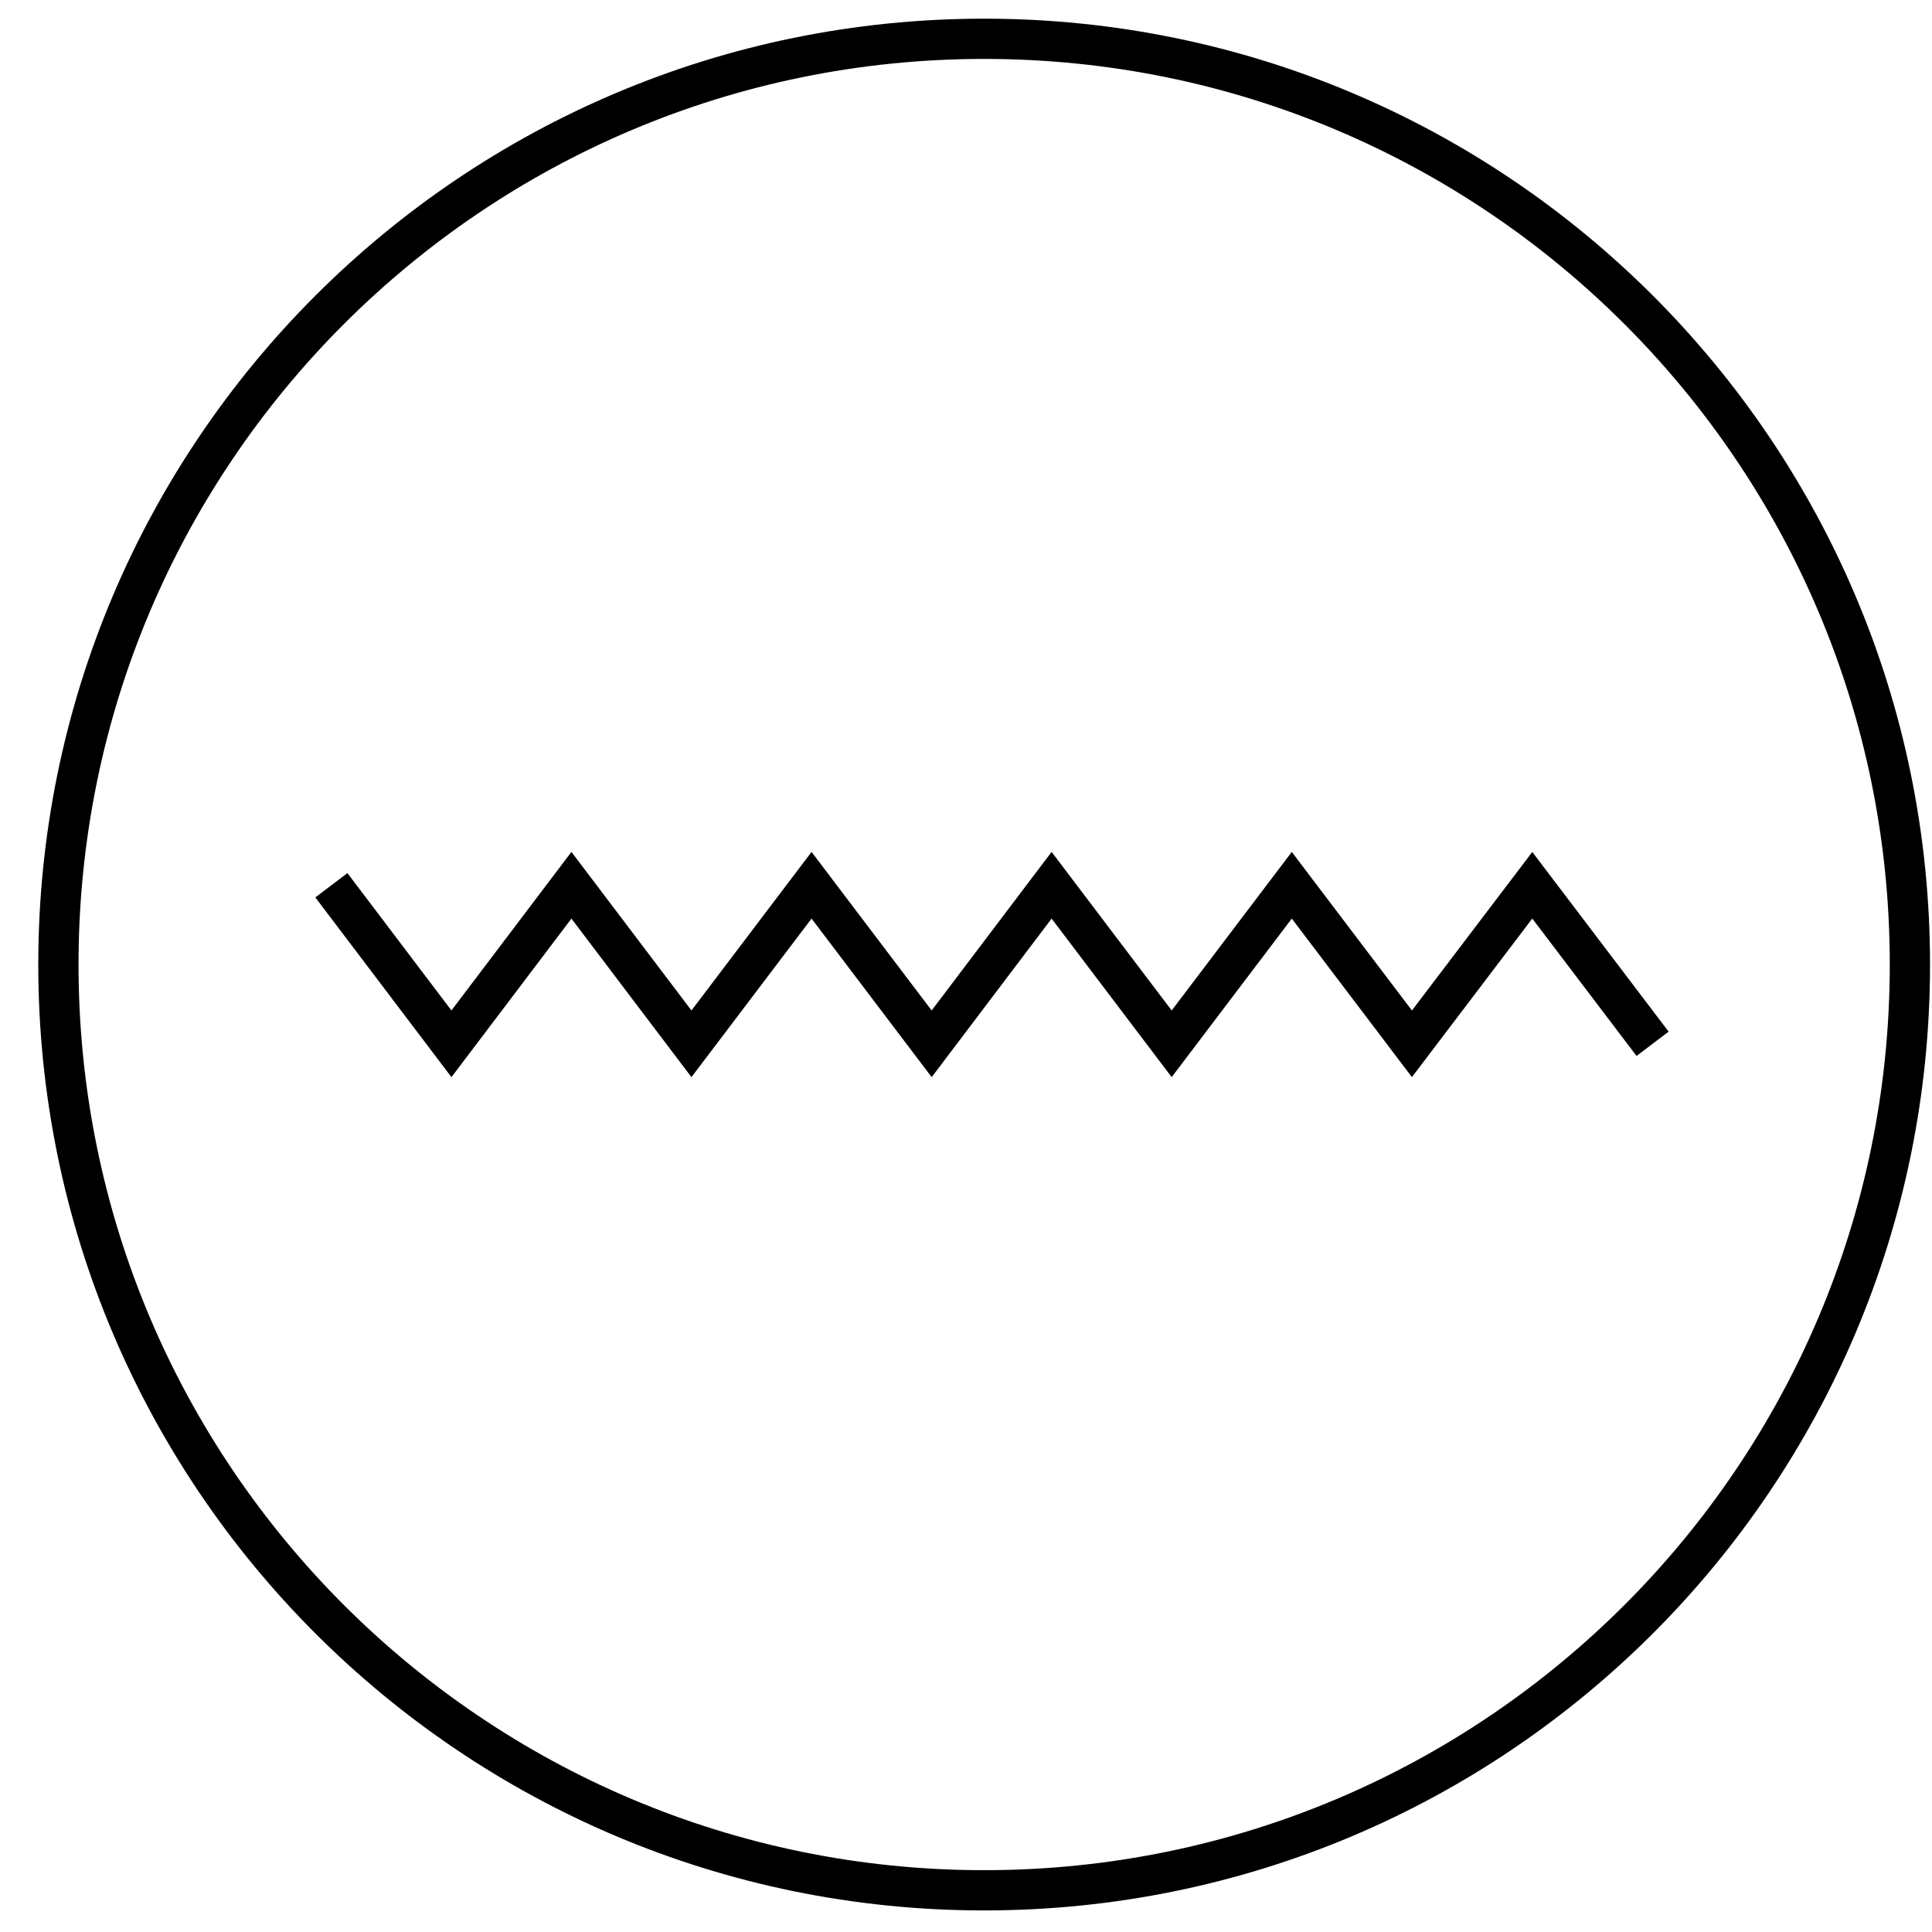
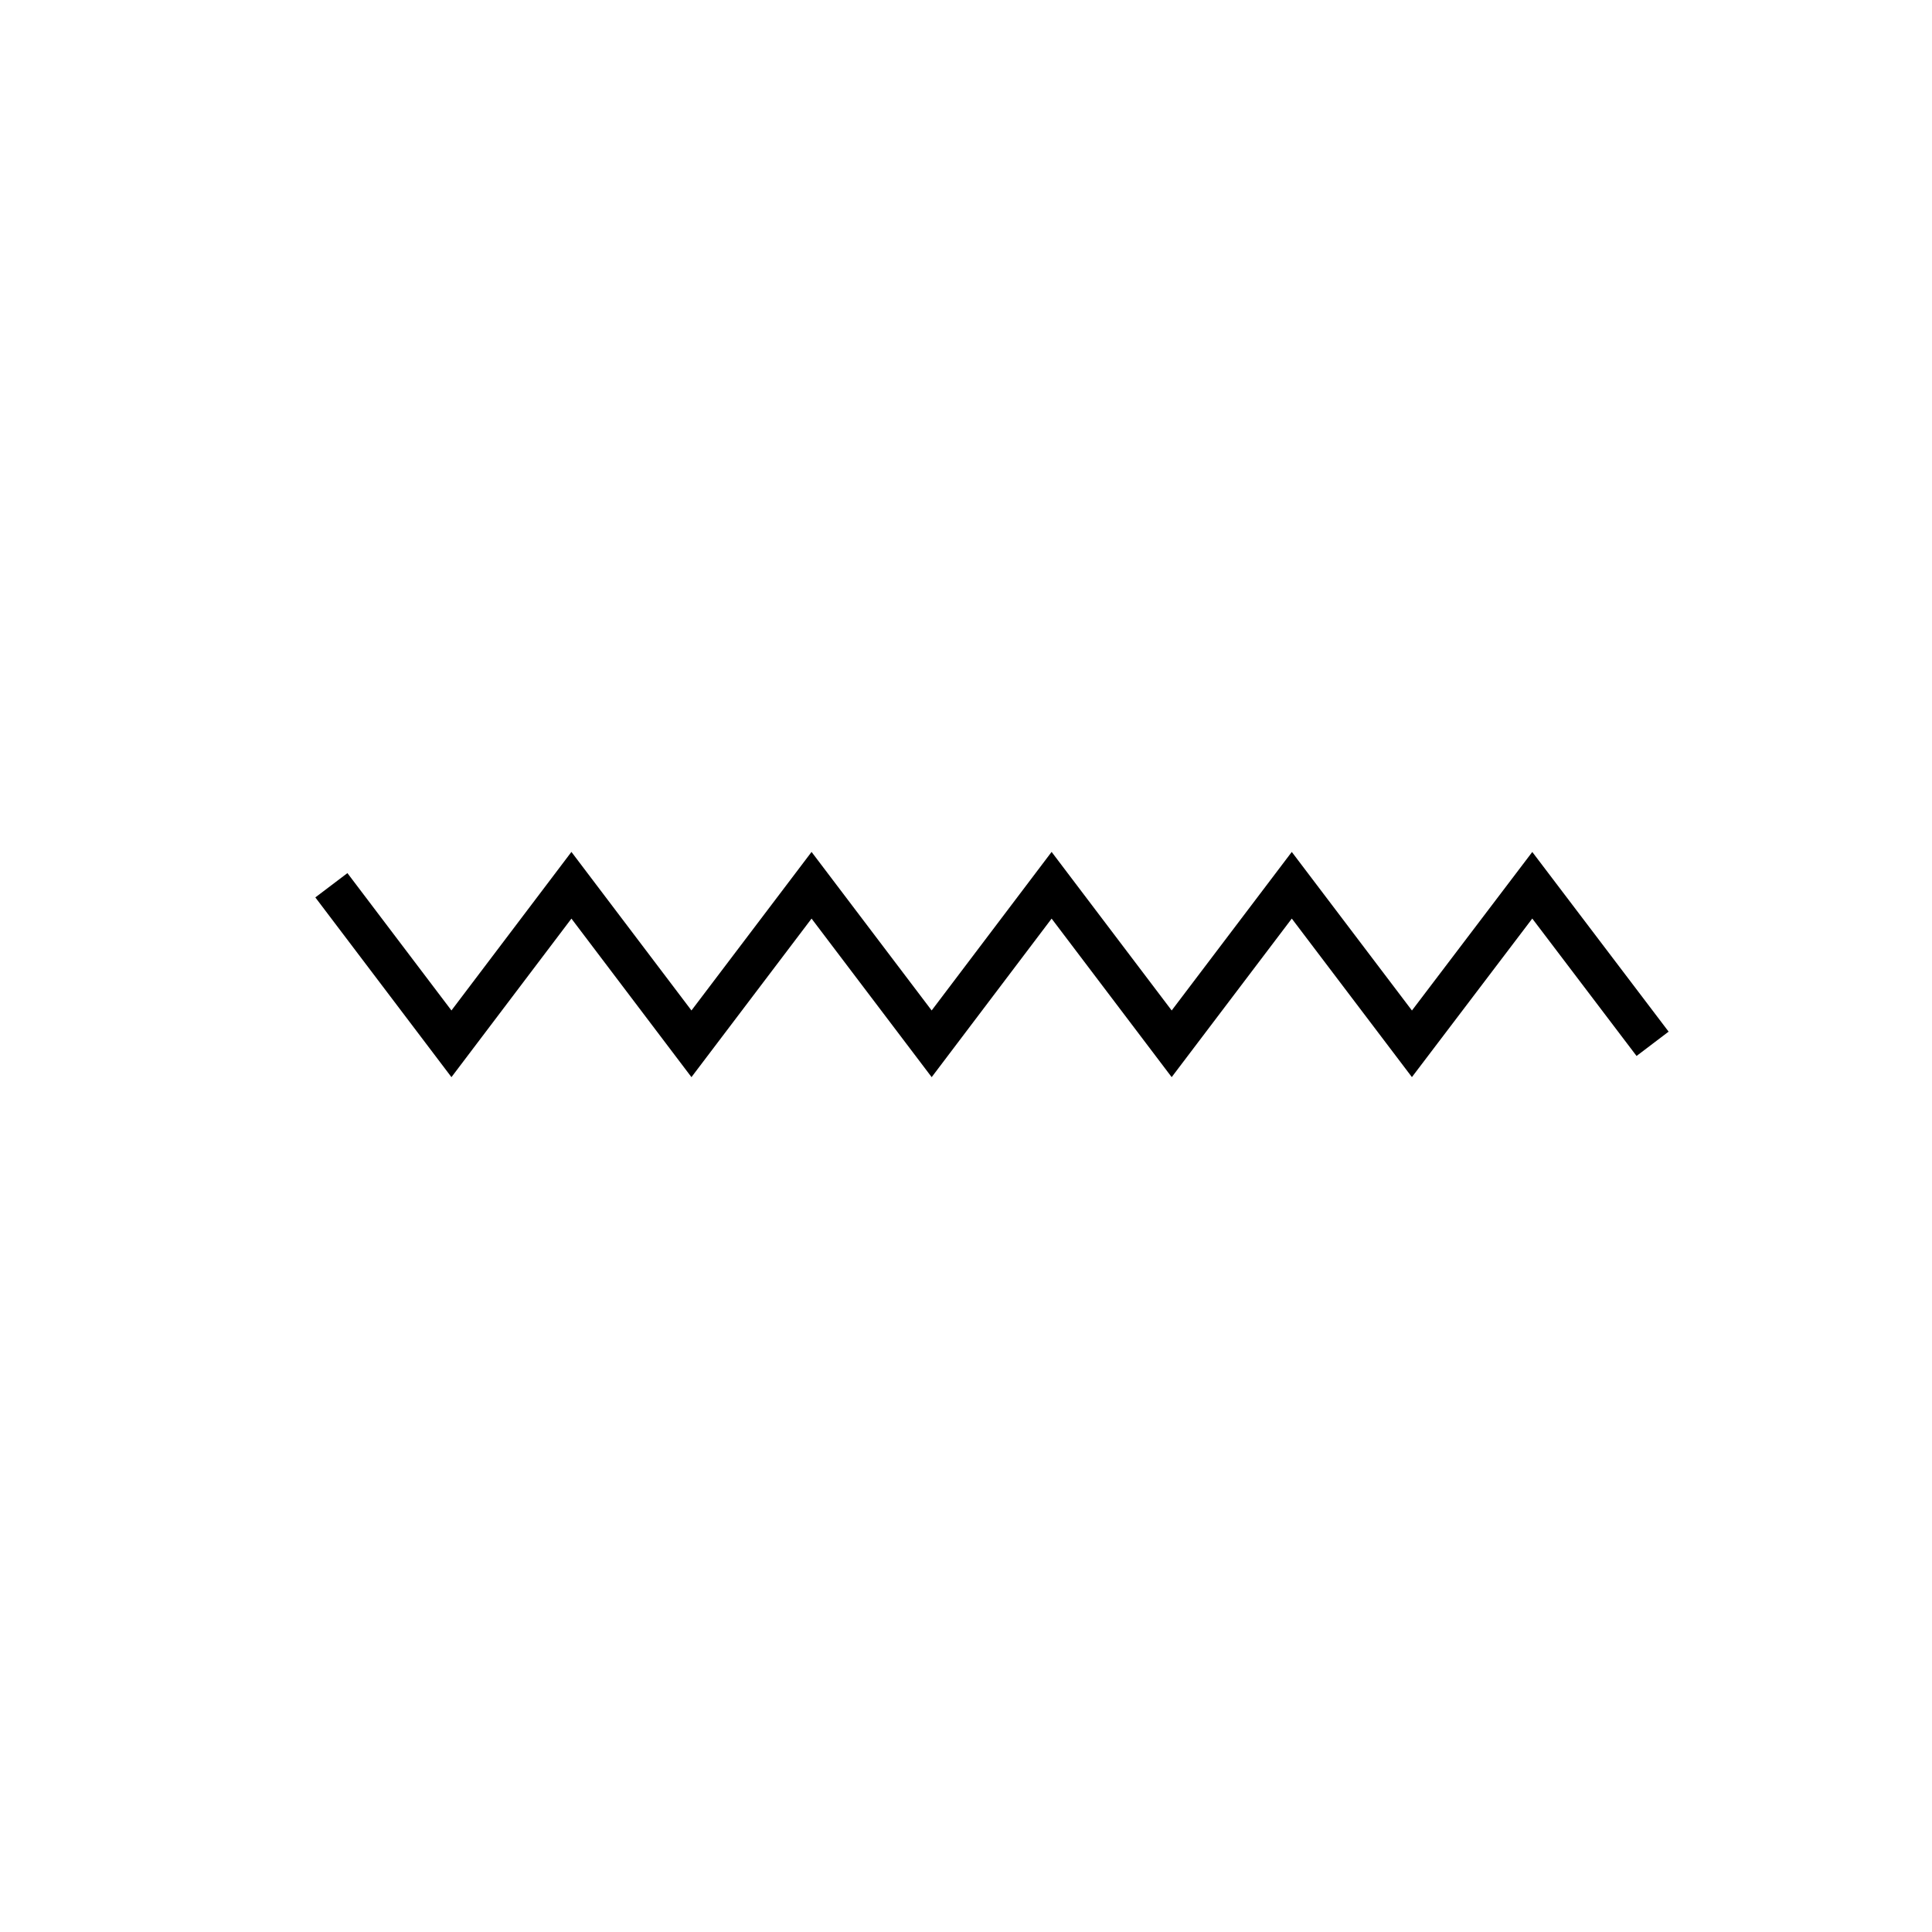
<svg xmlns="http://www.w3.org/2000/svg" width="48px" height="48px" viewBox="0 0 48 48">
  <title>Group 2</title>
  <desc>Created with Sketch.</desc>
  <g id="Page-1" stroke="none" stroke-width="1" fill="none" fill-rule="evenodd">
    <g id="Ikone-in-razlaga_nov16" transform="translate(-329, -93)" stroke="#000000">
      <g id="Group-2" transform="translate(330, 93)">
        <polyline id="Path" points="7.233 21.994 10.216 25.933 13.197 21.994 16.179 25.933 19.163 21.994 22.147 25.933 25.127 21.994 28.11 25.933 31.094 21.994 34.079 25.933 37.069 21.994 40.058 25.933" />
-         <path d="M46.451,23.964 C46.451,36.666 36.154,46.964 23.451,46.964 C10.749,46.964 0.451,36.666 0.451,23.964 C0.451,11.261 10.749,0.964 23.451,0.964 C36.154,0.964 46.451,11.261 46.451,23.964 Z" id="Path" />
      </g>
    </g>
  </g>
</svg>